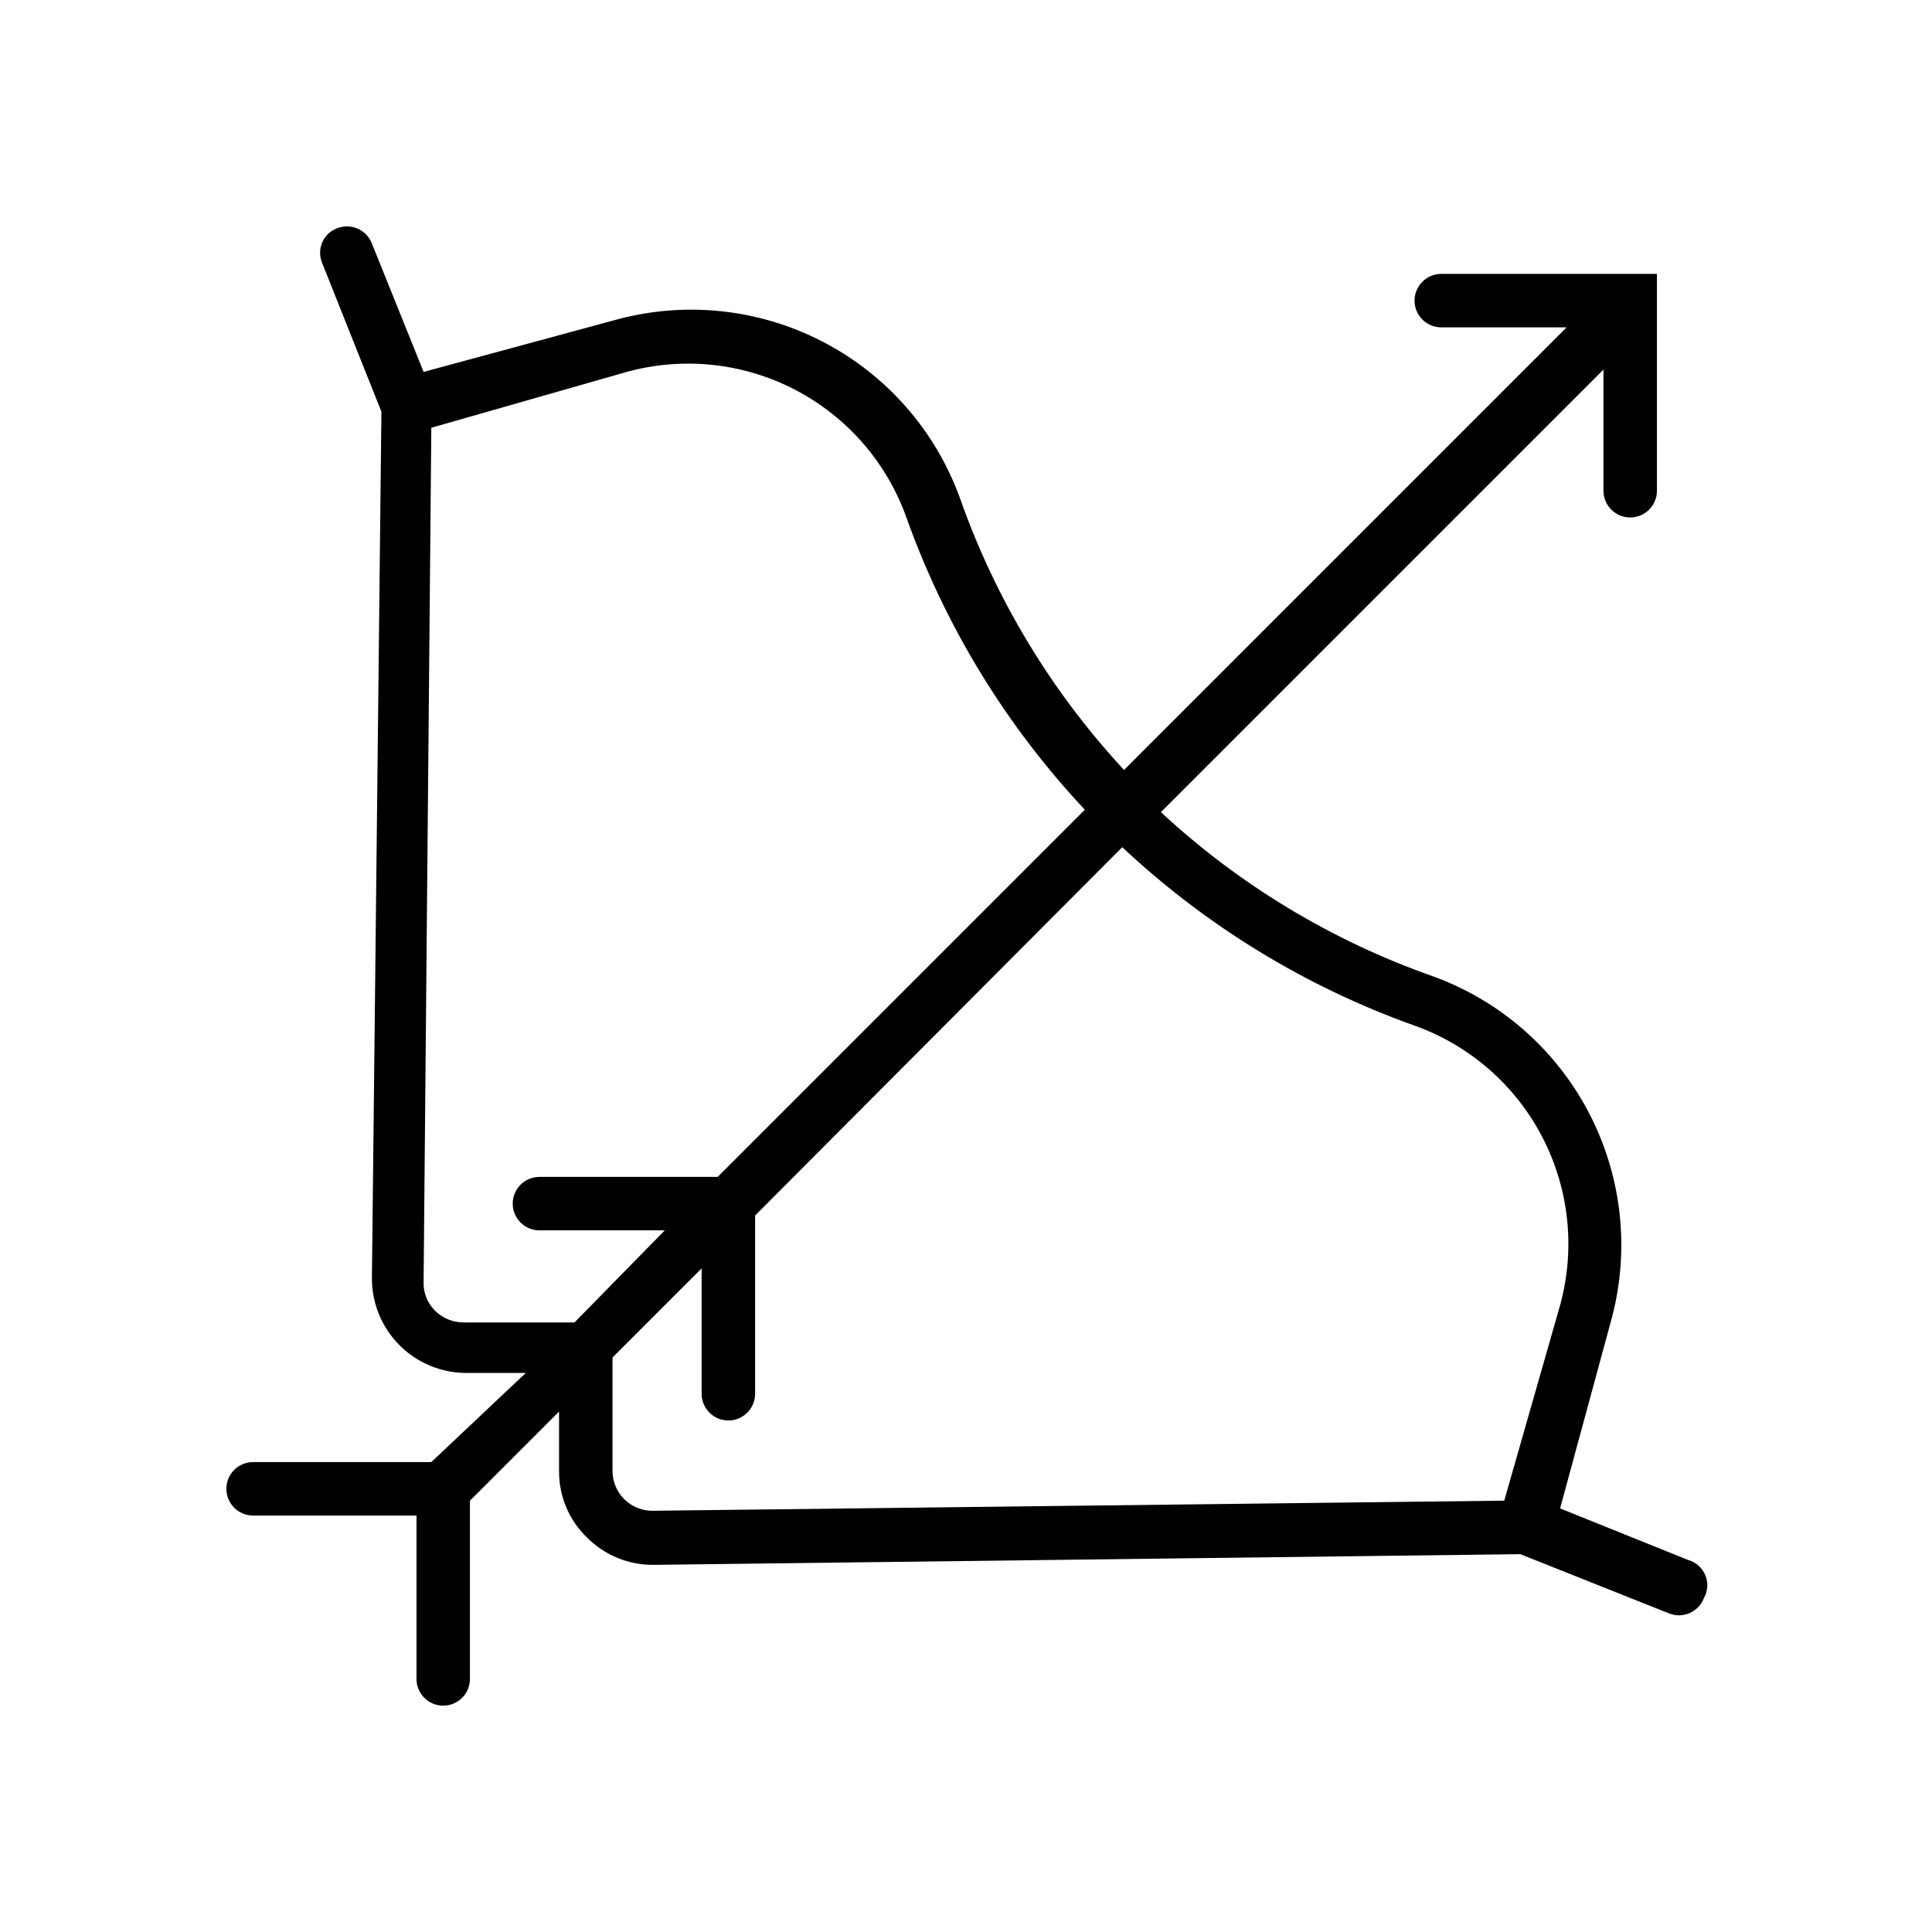
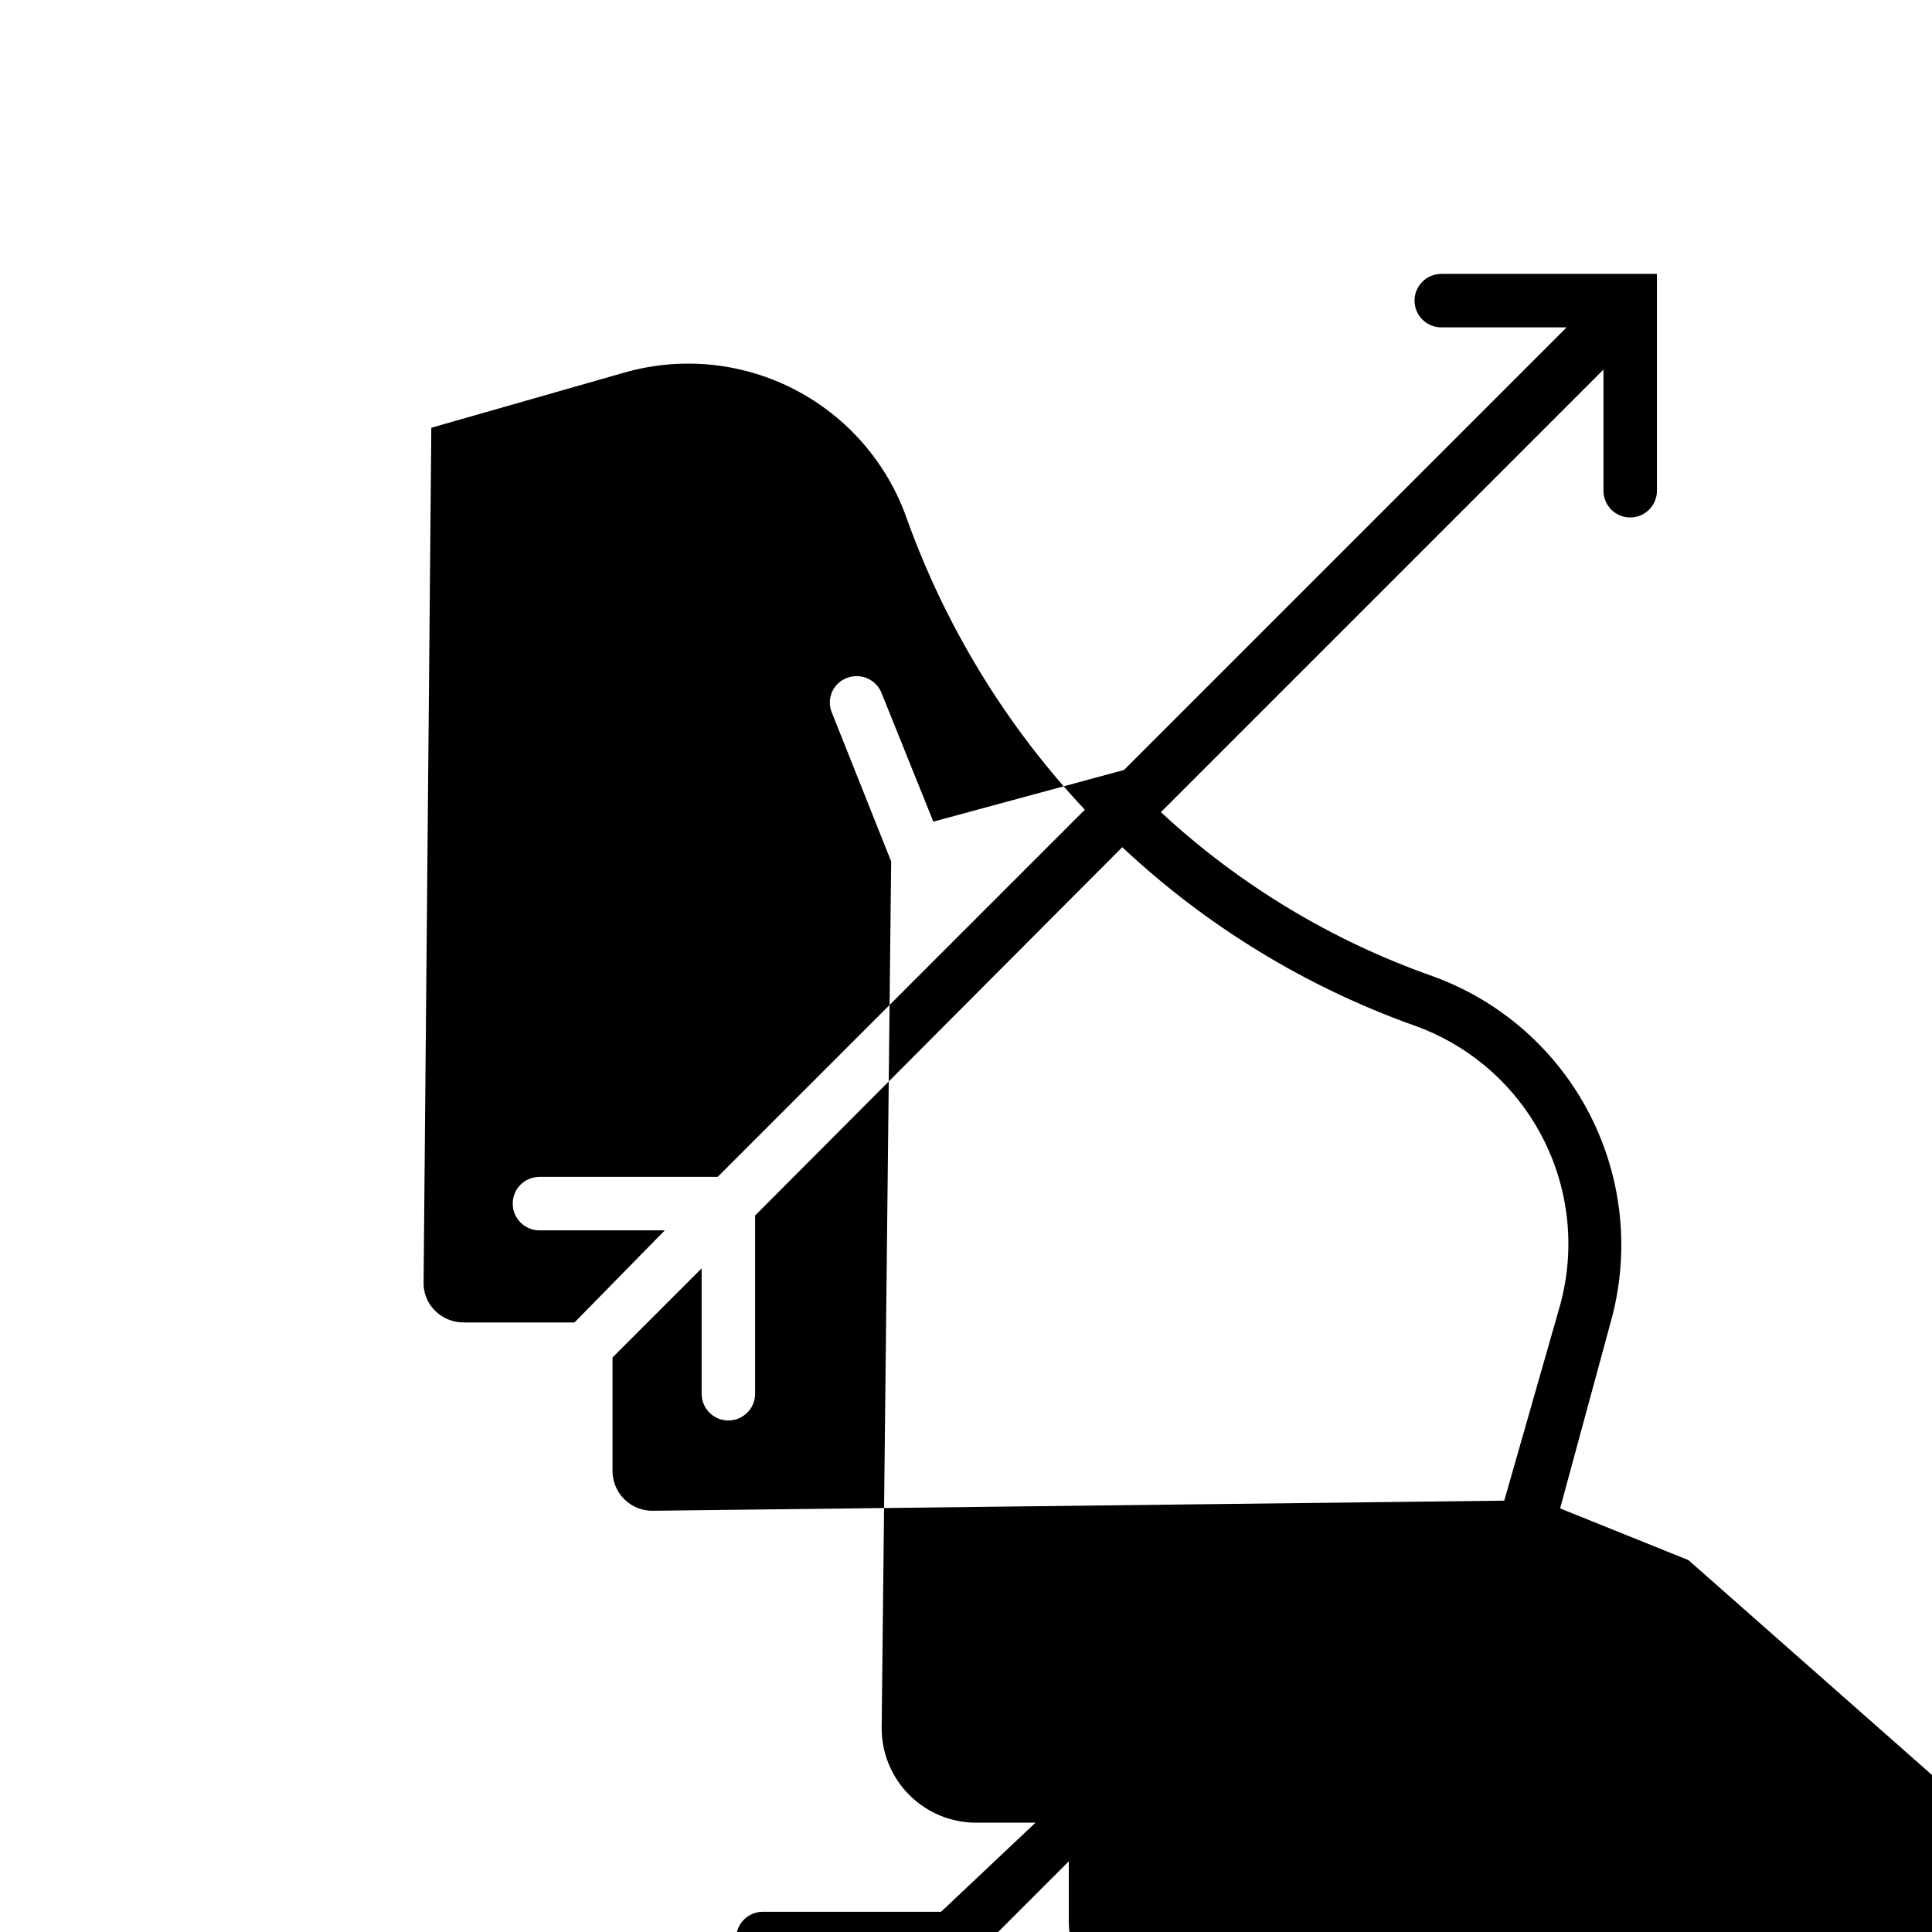
<svg xmlns="http://www.w3.org/2000/svg" fill="#000000" width="800px" height="800px" version="1.1" viewBox="144 144 512 512">
-   <path d="m591.45 557.44-34.008-13.695 13.383-49.281c5.195-18.434 3.211-38.156-5.555-55.188-8.762-17.031-23.656-30.109-41.676-36.598-26.703-9.41-51.195-24.199-71.949-43.453l117.29-117.29v32.117c0 3.91 3.172 7.086 7.082 7.086 3.914 0 7.086-3.176 7.086-7.086v-57.465h-57.152c-3.91 0-7.082 3.172-7.082 7.082 0 3.914 3.172 7.086 7.082 7.086h33.219l-117.29 117.29h0.004c-19.258-20.758-34.047-45.246-43.453-71.949-6.492-17.988-19.543-32.855-36.539-41.613-16.996-8.762-36.68-10.77-55.094-5.621l-50.539 13.699-13.695-34.008c-1.395-3.648-5.481-5.481-9.133-4.094-1.777 0.633-3.223 1.969-3.996 3.691-0.773 1.727-0.809 3.691-0.098 5.441l15.742 39.516-2.516 229.55c-0.043 6.664 2.578 13.074 7.277 17.801 4.699 4.731 11.09 7.387 17.754 7.387h15.742l-25.031 23.617h-47.23c-3.914 0-7.086 3.172-7.086 7.086 0 3.91 3.172 7.086 7.086 7.086h43.297v43.293c0 3.914 3.172 7.086 7.082 7.086 3.914 0 7.086-3.172 7.086-7.086v-47.23l23.617-23.617v15.746c-0.055 6.641 2.621 13.016 7.398 17.633 4.703 4.727 11.125 7.344 17.793 7.242l229.55-2.832 39.516 15.742c3.652 1.387 7.738-0.445 9.133-4.094 1.047-1.844 1.195-4.066 0.395-6.031-0.797-1.965-2.449-3.453-4.488-4.047zm-22.199-326.69v0.945zm-273 263.71h-29.285c-2.891 0.035-5.672-1.098-7.715-3.148-2.039-2.035-3.125-4.836-2.992-7.715l2.047-226.24 51.801-14.801c14.965-4.113 30.934-2.402 44.691 4.781 13.758 7.188 24.285 19.316 29.461 33.949 10.281 28.73 26.355 55.043 47.234 77.301l-97.297 97.297h-47.23l-0.004 0.004c-3.914 0-7.086 3.172-7.086 7.086 0 3.91 3.172 7.082 7.086 7.082h33.219zm246.39 47.23-225.45 2.676-0.004 0.004c-2.852 0.086-5.613-0.988-7.66-2.977-2.047-1.988-3.203-4.719-3.203-7.57v-30.074l23.617-23.617v33.223c0 3.914 3.172 7.086 7.086 7.086 3.91 0 7.082-3.172 7.082-7.086v-47.23l97.301-97.613c22.258 20.875 48.57 36.953 77.301 47.23 14.633 5.176 26.766 15.703 33.949 29.461 7.188 13.758 8.895 29.727 4.781 44.695z" />
+   <path d="m591.45 557.44-34.008-13.695 13.383-49.281c5.195-18.434 3.211-38.156-5.555-55.188-8.762-17.031-23.656-30.109-41.676-36.598-26.703-9.41-51.195-24.199-71.949-43.453l117.29-117.29v32.117c0 3.91 3.172 7.086 7.082 7.086 3.914 0 7.086-3.176 7.086-7.086v-57.465h-57.152c-3.91 0-7.082 3.172-7.082 7.082 0 3.914 3.172 7.086 7.082 7.086h33.219l-117.29 117.29h0.004l-50.539 13.699-13.695-34.008c-1.395-3.648-5.481-5.481-9.133-4.094-1.777 0.633-3.223 1.969-3.996 3.691-0.773 1.727-0.809 3.691-0.098 5.441l15.742 39.516-2.516 229.55c-0.043 6.664 2.578 13.074 7.277 17.801 4.699 4.731 11.09 7.387 17.754 7.387h15.742l-25.031 23.617h-47.23c-3.914 0-7.086 3.172-7.086 7.086 0 3.91 3.172 7.086 7.086 7.086h43.297v43.293c0 3.914 3.172 7.086 7.082 7.086 3.914 0 7.086-3.172 7.086-7.086v-47.23l23.617-23.617v15.746c-0.055 6.641 2.621 13.016 7.398 17.633 4.703 4.727 11.125 7.344 17.793 7.242l229.55-2.832 39.516 15.742c3.652 1.387 7.738-0.445 9.133-4.094 1.047-1.844 1.195-4.066 0.395-6.031-0.797-1.965-2.449-3.453-4.488-4.047zm-22.199-326.69v0.945zm-273 263.71h-29.285c-2.891 0.035-5.672-1.098-7.715-3.148-2.039-2.035-3.125-4.836-2.992-7.715l2.047-226.24 51.801-14.801c14.965-4.113 30.934-2.402 44.691 4.781 13.758 7.188 24.285 19.316 29.461 33.949 10.281 28.73 26.355 55.043 47.234 77.301l-97.297 97.297h-47.23l-0.004 0.004c-3.914 0-7.086 3.172-7.086 7.086 0 3.91 3.172 7.082 7.086 7.082h33.219zm246.39 47.23-225.45 2.676-0.004 0.004c-2.852 0.086-5.613-0.988-7.66-2.977-2.047-1.988-3.203-4.719-3.203-7.57v-30.074l23.617-23.617v33.223c0 3.914 3.172 7.086 7.086 7.086 3.91 0 7.082-3.172 7.082-7.086v-47.23l97.301-97.613c22.258 20.875 48.57 36.953 77.301 47.23 14.633 5.176 26.766 15.703 33.949 29.461 7.188 13.758 8.895 29.727 4.781 44.695z" />
</svg>